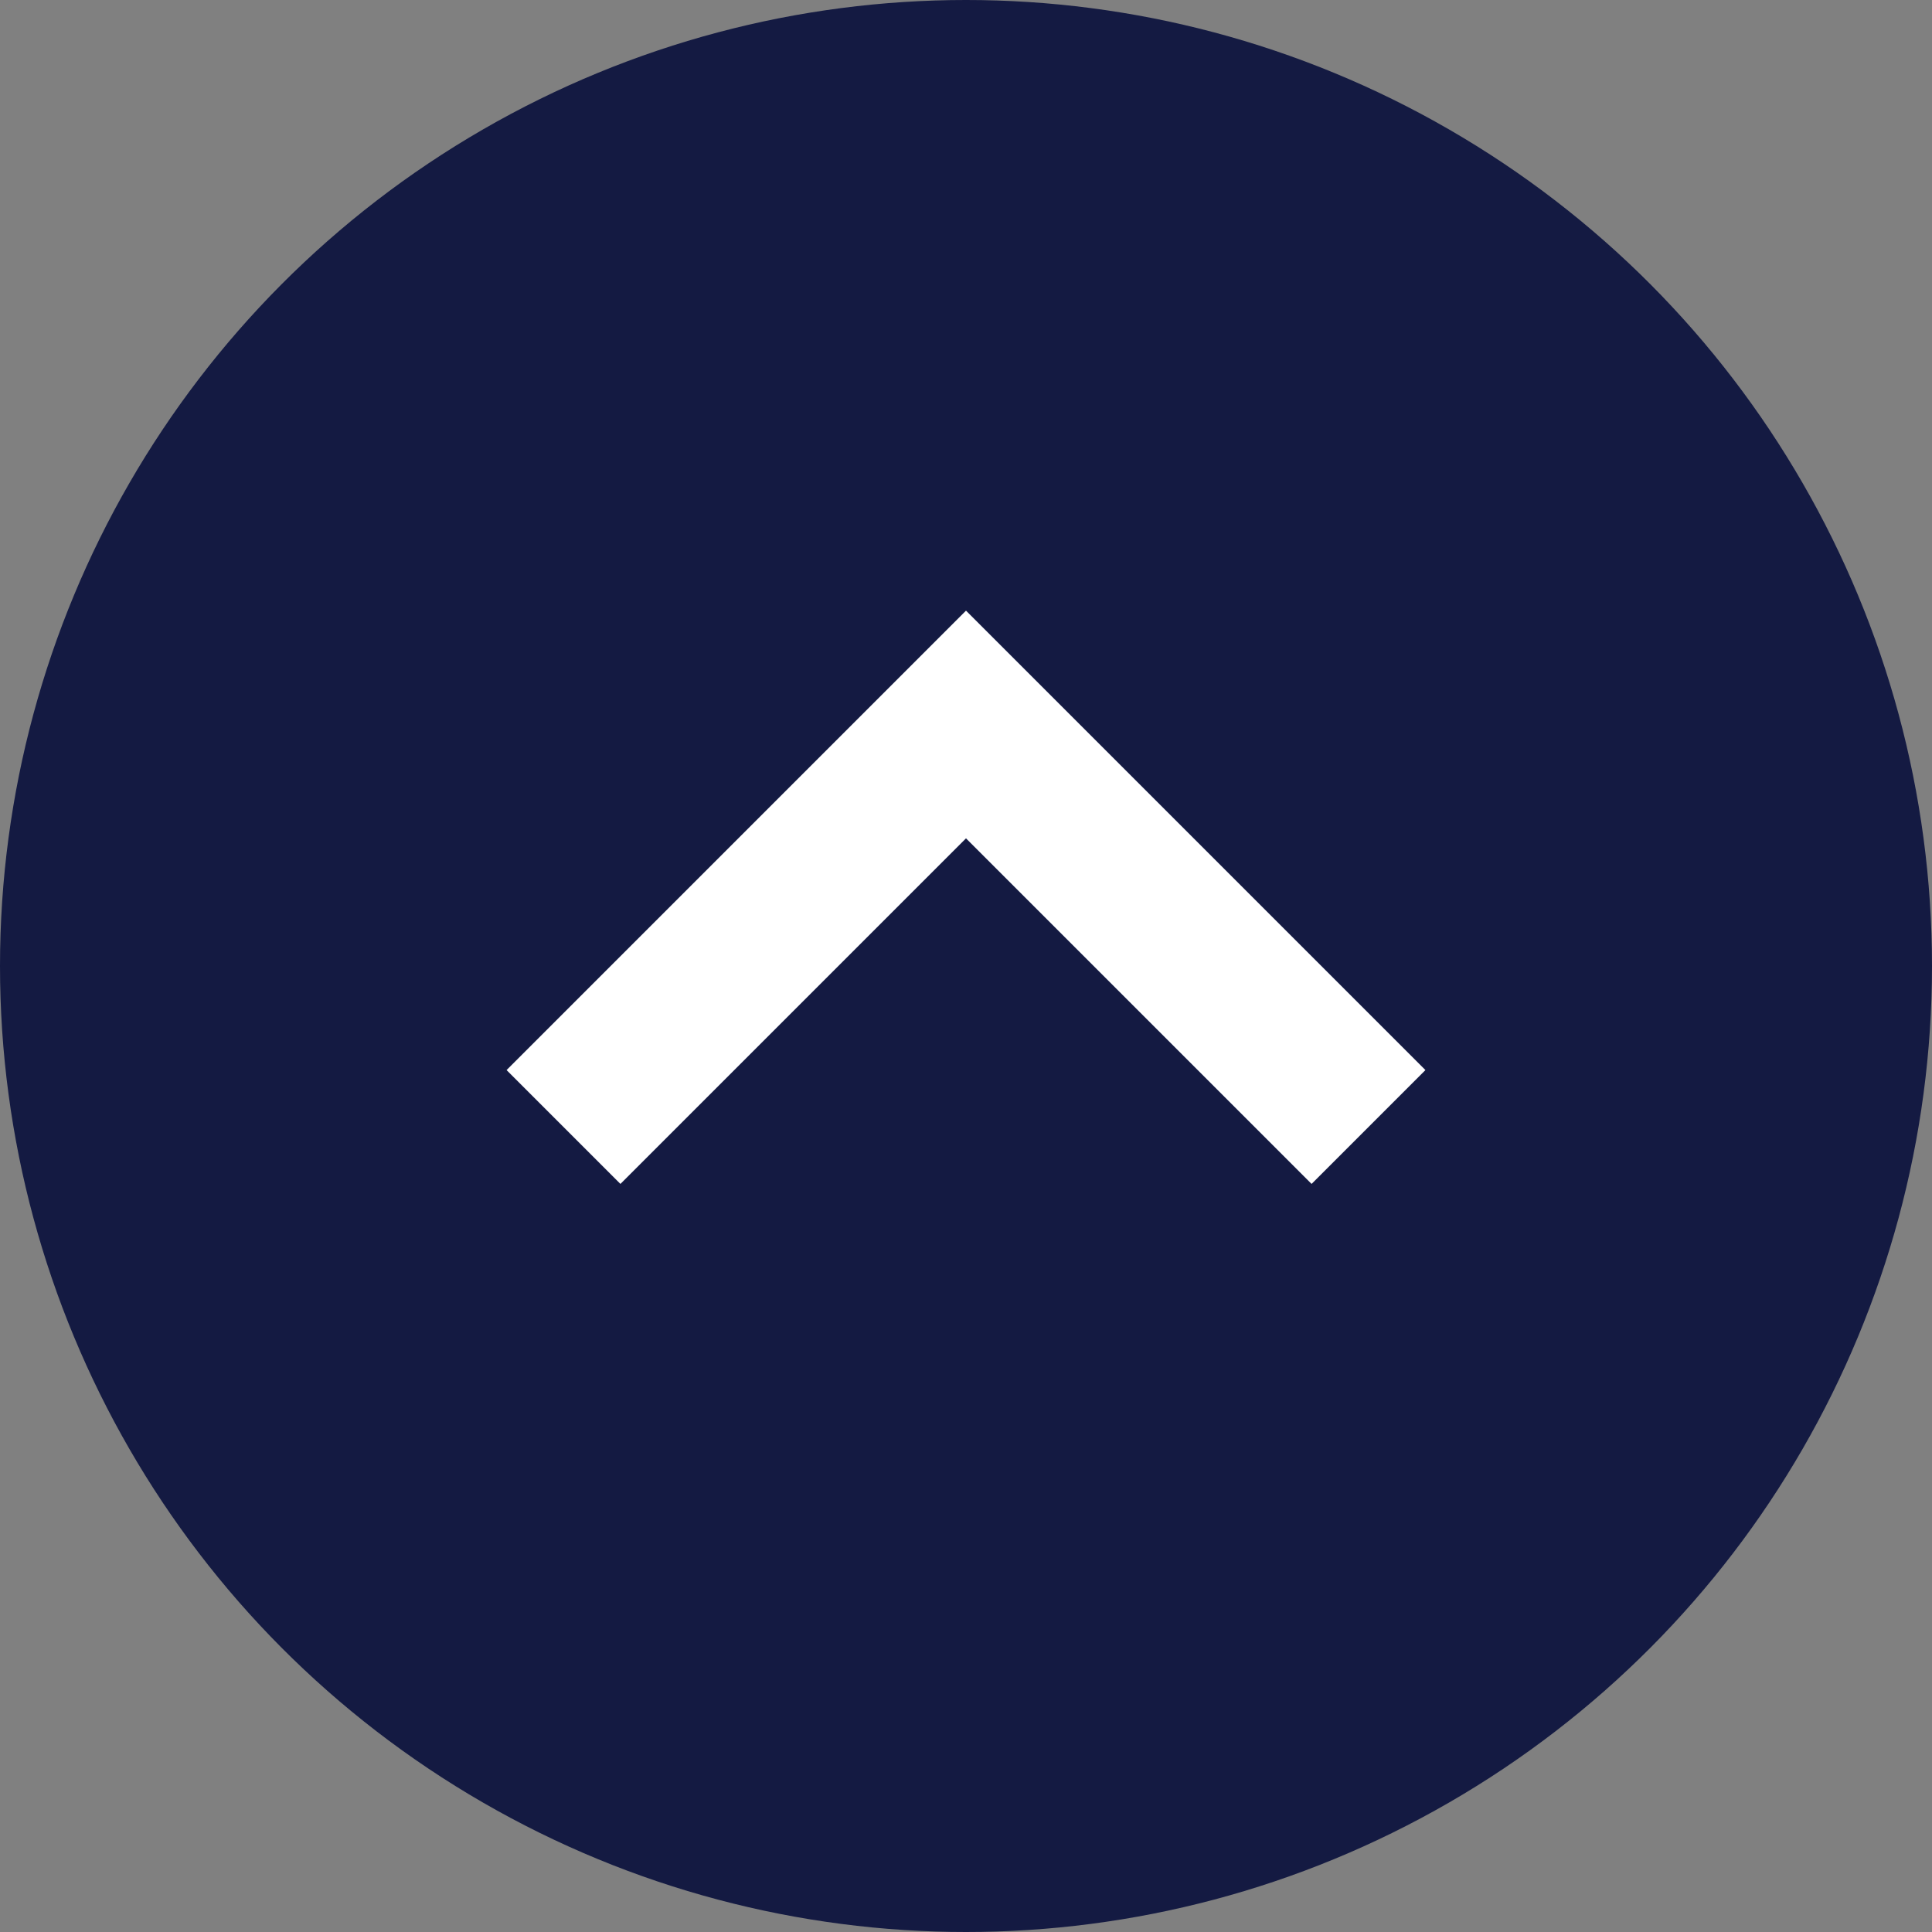
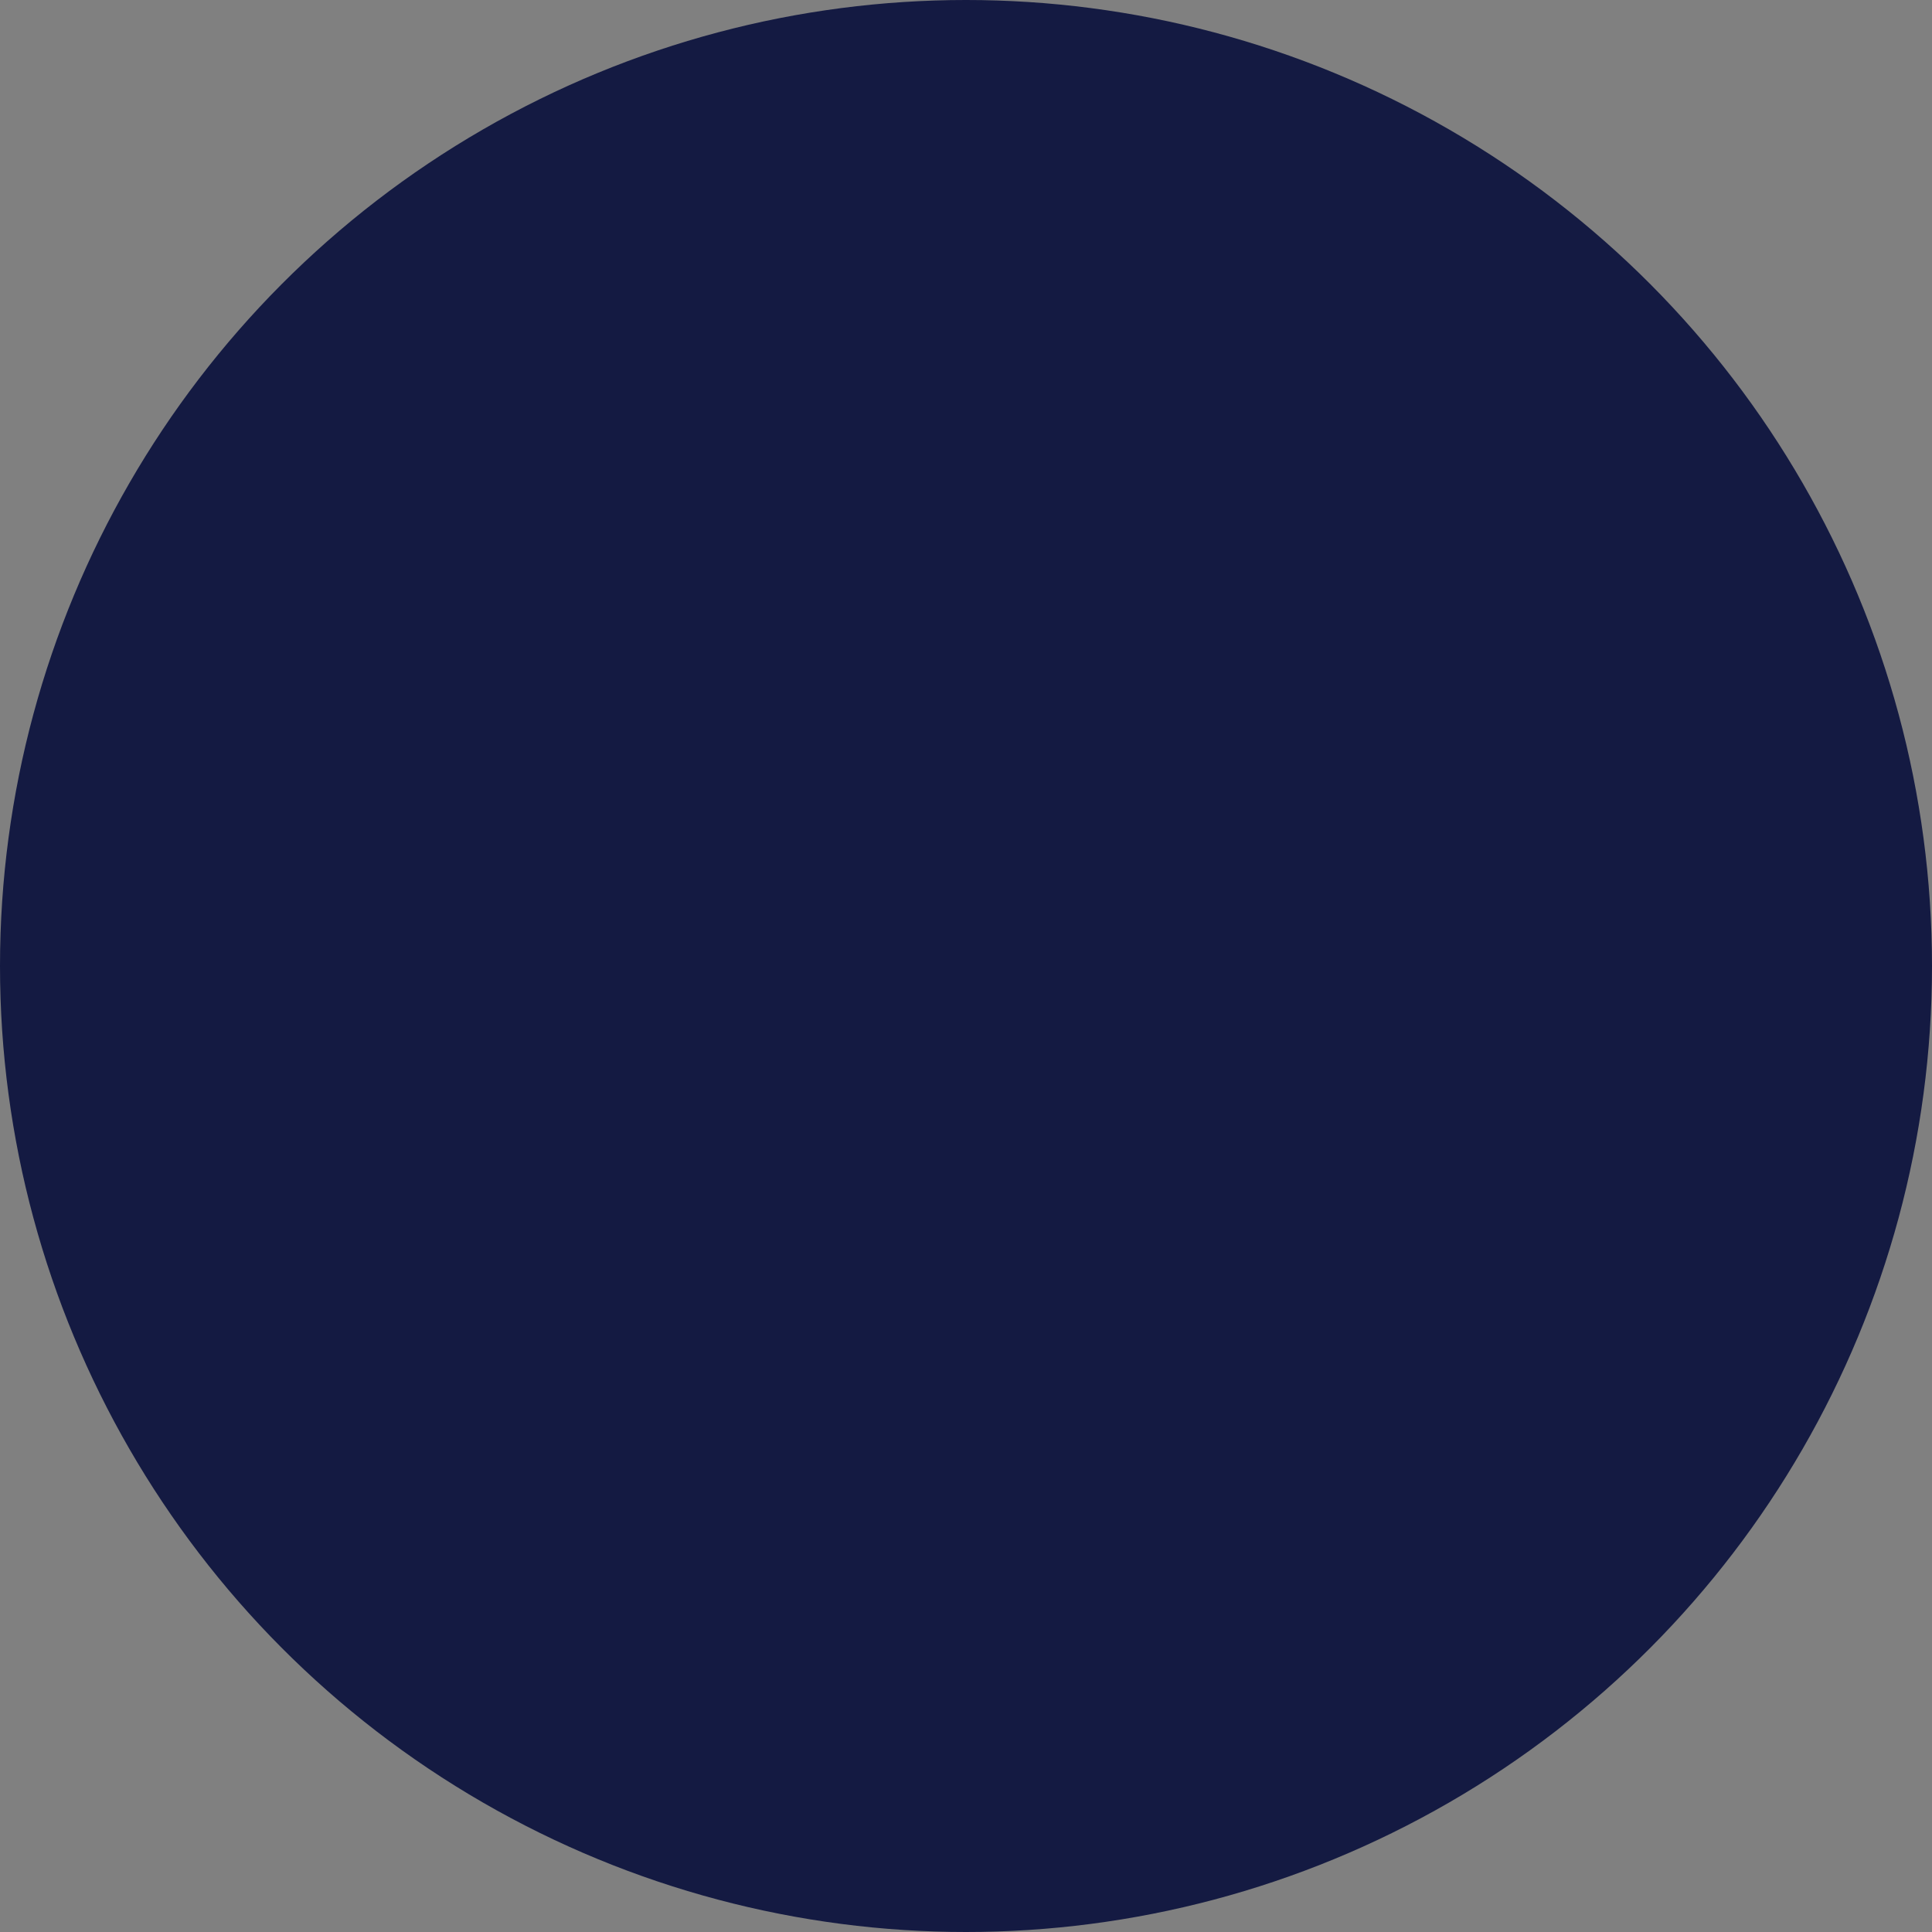
<svg xmlns="http://www.w3.org/2000/svg" width="24" height="24" viewBox="0 0 24 24">
  <rect x="0" y="0" width="24" height="24" fill="#808080" stroke="none" />
  <g fill="none" fill-rule="evenodd" transform="matrix(1 0 0 -1 0 24)">
    <circle cx="12" cy="12" r="12" fill="#141A42" />
-     <path stroke="#FFF" stroke-width="2" d="M7 10l5 5 5-5" />
  </g>
</svg>